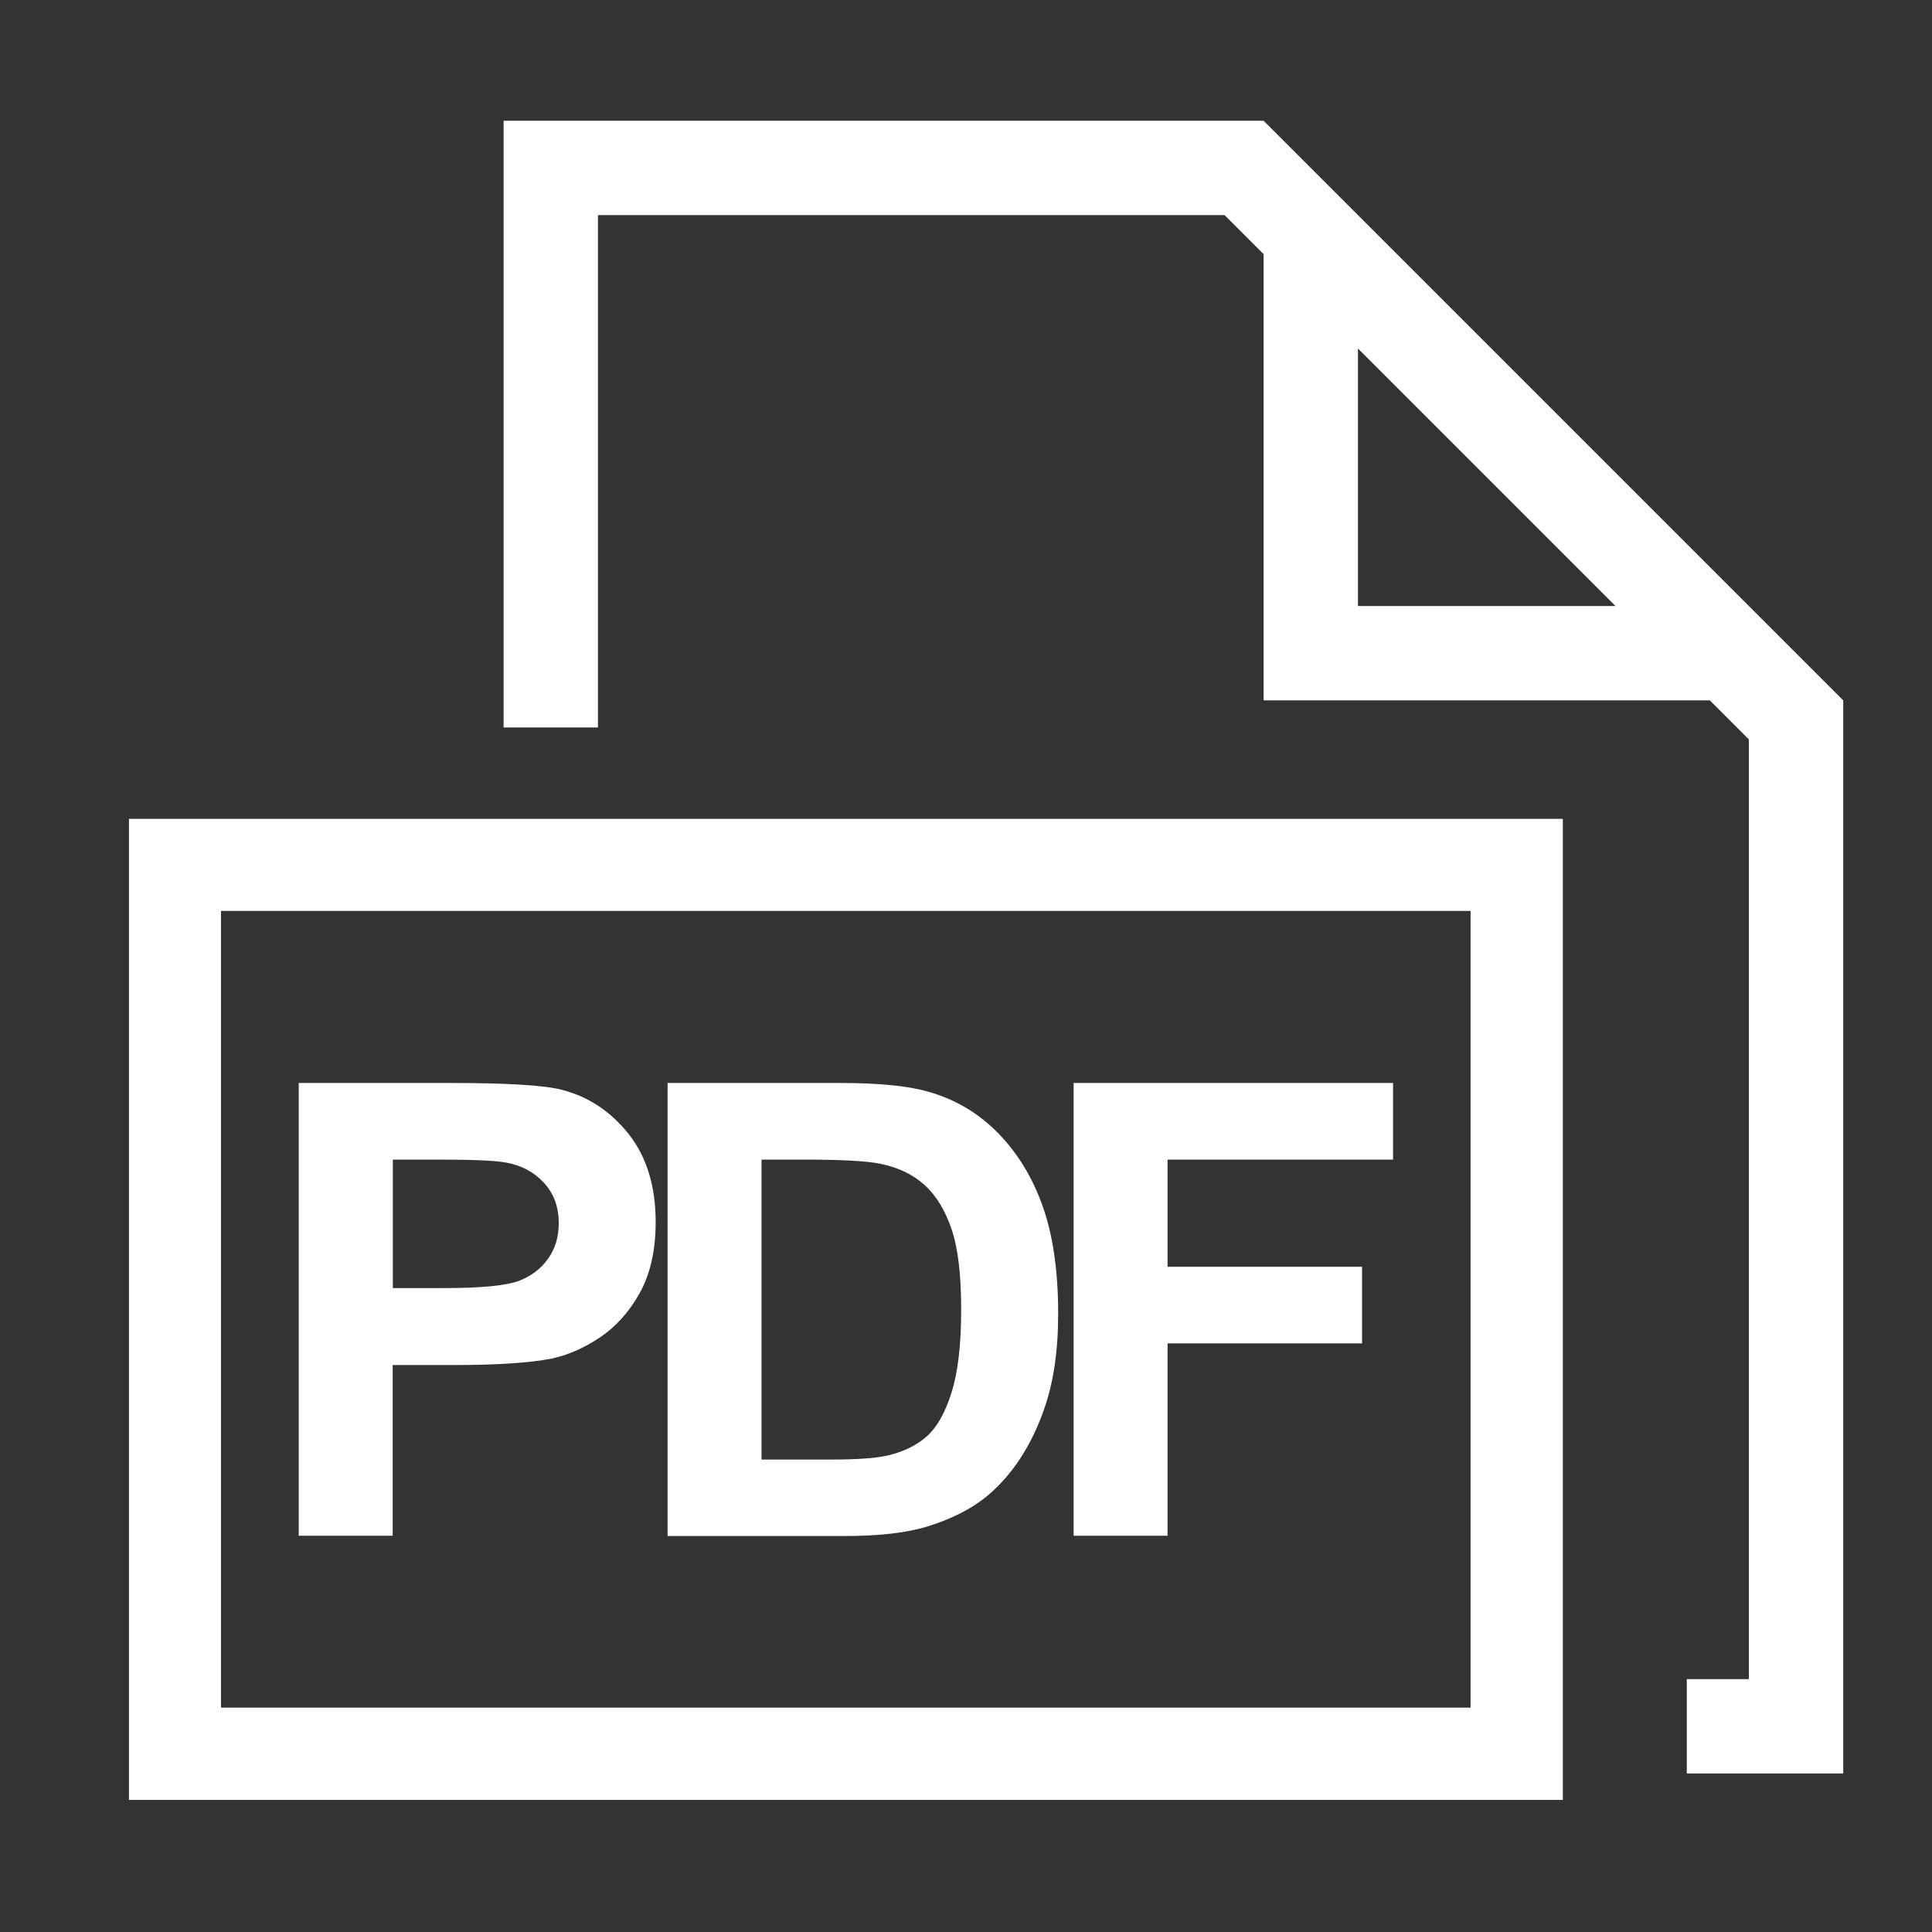
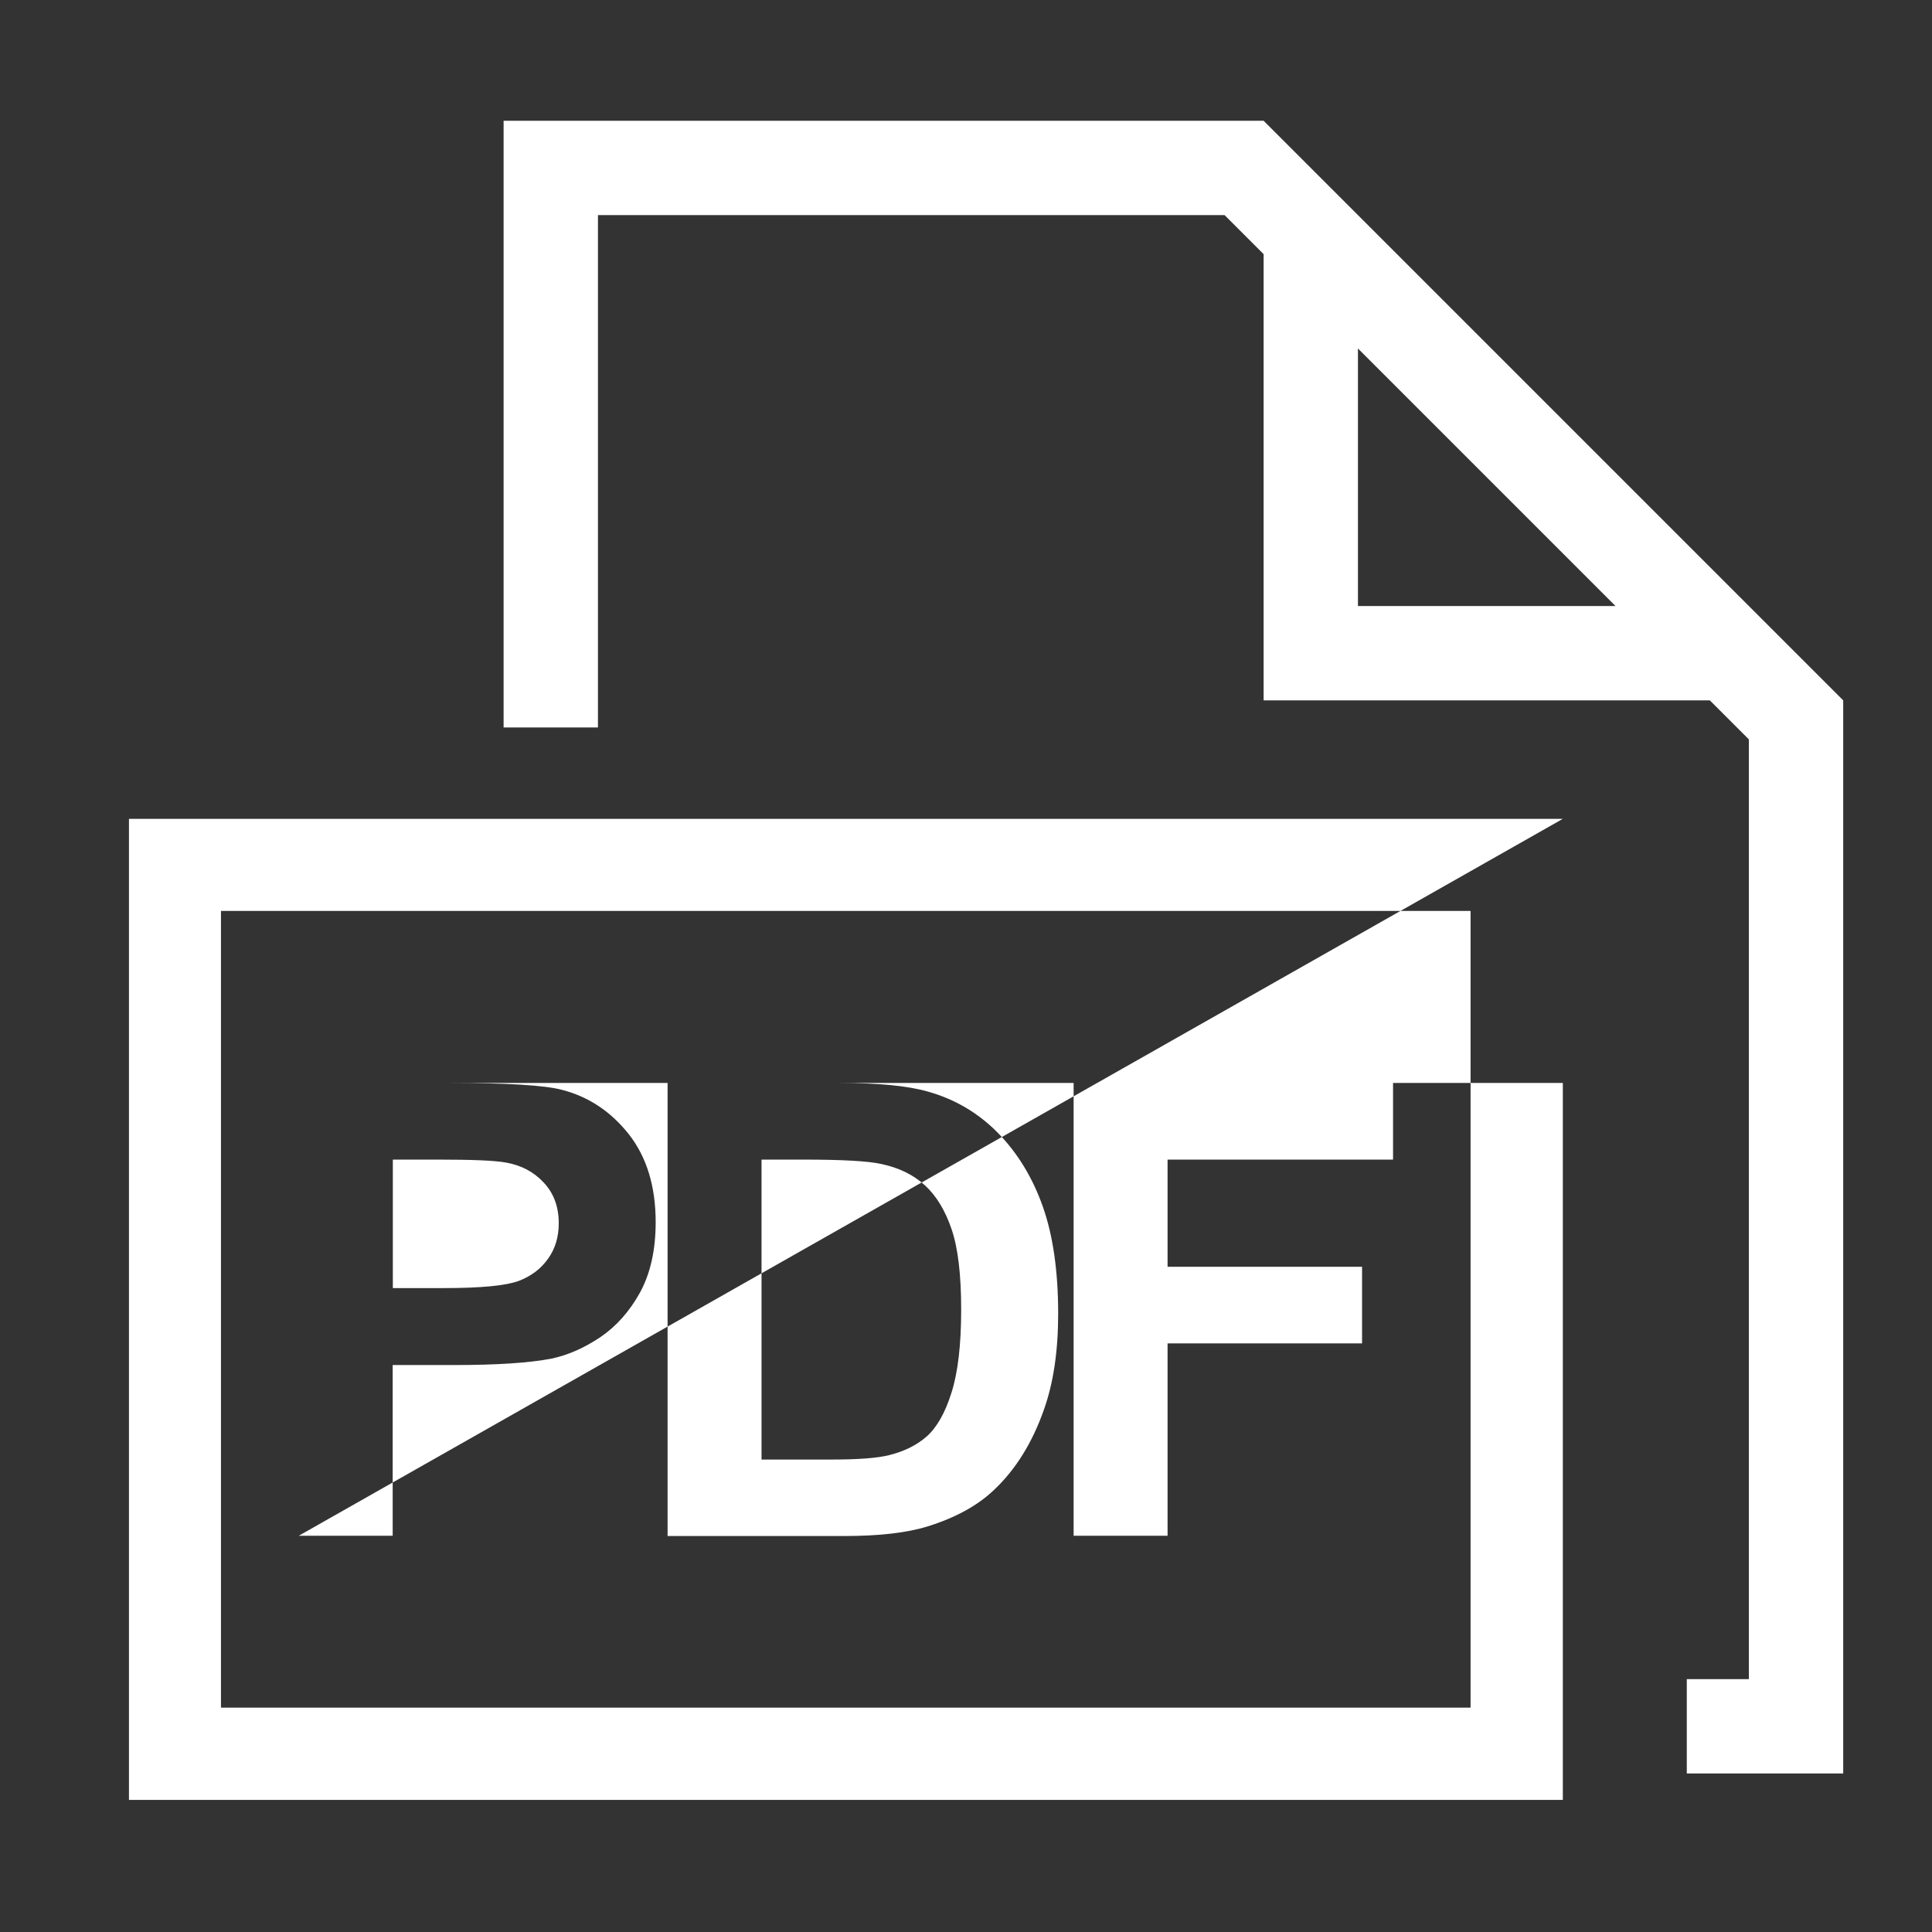
<svg xmlns="http://www.w3.org/2000/svg" width="24" height="24" viewBox="0 0 24 24" fill="none">
  <rect x="0" y="0" width="24" height="24" fill="#333333" stroke="none" />
-   <path d="M22.897 8.7V22.031H20.954V20.859H21.725V9.185L21.24 8.7H15.697V3.157L15.212 2.672H7.428V9.037H6.256V1.5H15.697L22.897 8.7ZM20.068 7.528L16.869 4.329V7.528H20.068ZM18.268 11.316V21.213H2.745V11.316H18.268ZM19.414 10.172H1.602V22.359H19.414V10.172ZM3.711 19.078V13.453H5.586C6.296 13.453 6.76 13.481 6.976 13.537C7.309 13.622 7.585 13.805 7.81 14.088C8.033 14.372 8.145 14.735 8.145 15.183C8.145 15.527 8.08 15.818 7.951 16.055C7.822 16.289 7.658 16.474 7.459 16.61C7.259 16.744 7.058 16.833 6.852 16.877C6.573 16.931 6.17 16.957 5.64 16.957H4.878V19.078H3.711ZM4.88 14.405V16.001H5.52C5.982 16.001 6.289 15.97 6.444 15.912C6.598 15.853 6.72 15.762 6.809 15.635C6.898 15.511 6.941 15.363 6.941 15.197C6.941 14.993 6.88 14.824 6.755 14.691C6.631 14.557 6.474 14.475 6.287 14.442C6.146 14.416 5.867 14.405 5.445 14.405H4.88ZM8.293 13.453H10.428C10.911 13.453 11.277 13.488 11.53 13.561C11.87 13.657 12.16 13.831 12.402 14.079C12.643 14.327 12.828 14.63 12.955 14.991C13.081 15.349 13.145 15.792 13.145 16.32C13.145 16.784 13.086 17.182 12.966 17.517C12.821 17.927 12.615 18.258 12.345 18.511C12.144 18.703 11.87 18.853 11.525 18.961C11.267 19.041 10.923 19.081 10.491 19.081H8.293V13.453ZM9.46 14.405V18.131H10.334C10.66 18.131 10.897 18.113 11.042 18.077C11.232 18.03 11.389 17.953 11.513 17.843C11.637 17.733 11.741 17.552 11.82 17.299C11.9 17.048 11.94 16.704 11.94 16.268C11.94 15.832 11.9 15.499 11.82 15.267C11.741 15.035 11.63 14.852 11.488 14.723C11.345 14.592 11.164 14.505 10.946 14.459C10.782 14.423 10.463 14.405 9.988 14.405H9.46ZM13.337 19.078V13.453H17.305V14.405H14.504V15.736H16.92V16.688H14.504V19.078H13.337Z" fill="white" />
+   <path d="M22.897 8.7V22.031H20.954V20.859H21.725V9.185L21.24 8.7H15.697V3.157L15.212 2.672H7.428V9.037H6.256V1.5H15.697L22.897 8.7ZM20.068 7.528L16.869 4.329V7.528H20.068ZM18.268 11.316V21.213H2.745V11.316H18.268ZM19.414 10.172H1.602V22.359H19.414V10.172ZV13.453H5.586C6.296 13.453 6.76 13.481 6.976 13.537C7.309 13.622 7.585 13.805 7.81 14.088C8.033 14.372 8.145 14.735 8.145 15.183C8.145 15.527 8.08 15.818 7.951 16.055C7.822 16.289 7.658 16.474 7.459 16.61C7.259 16.744 7.058 16.833 6.852 16.877C6.573 16.931 6.17 16.957 5.64 16.957H4.878V19.078H3.711ZM4.88 14.405V16.001H5.52C5.982 16.001 6.289 15.97 6.444 15.912C6.598 15.853 6.72 15.762 6.809 15.635C6.898 15.511 6.941 15.363 6.941 15.197C6.941 14.993 6.88 14.824 6.755 14.691C6.631 14.557 6.474 14.475 6.287 14.442C6.146 14.416 5.867 14.405 5.445 14.405H4.88ZM8.293 13.453H10.428C10.911 13.453 11.277 13.488 11.53 13.561C11.87 13.657 12.16 13.831 12.402 14.079C12.643 14.327 12.828 14.63 12.955 14.991C13.081 15.349 13.145 15.792 13.145 16.32C13.145 16.784 13.086 17.182 12.966 17.517C12.821 17.927 12.615 18.258 12.345 18.511C12.144 18.703 11.87 18.853 11.525 18.961C11.267 19.041 10.923 19.081 10.491 19.081H8.293V13.453ZM9.46 14.405V18.131H10.334C10.66 18.131 10.897 18.113 11.042 18.077C11.232 18.03 11.389 17.953 11.513 17.843C11.637 17.733 11.741 17.552 11.82 17.299C11.9 17.048 11.94 16.704 11.94 16.268C11.94 15.832 11.9 15.499 11.82 15.267C11.741 15.035 11.63 14.852 11.488 14.723C11.345 14.592 11.164 14.505 10.946 14.459C10.782 14.423 10.463 14.405 9.988 14.405H9.46ZM13.337 19.078V13.453H17.305V14.405H14.504V15.736H16.92V16.688H14.504V19.078H13.337Z" fill="white" />
</svg>